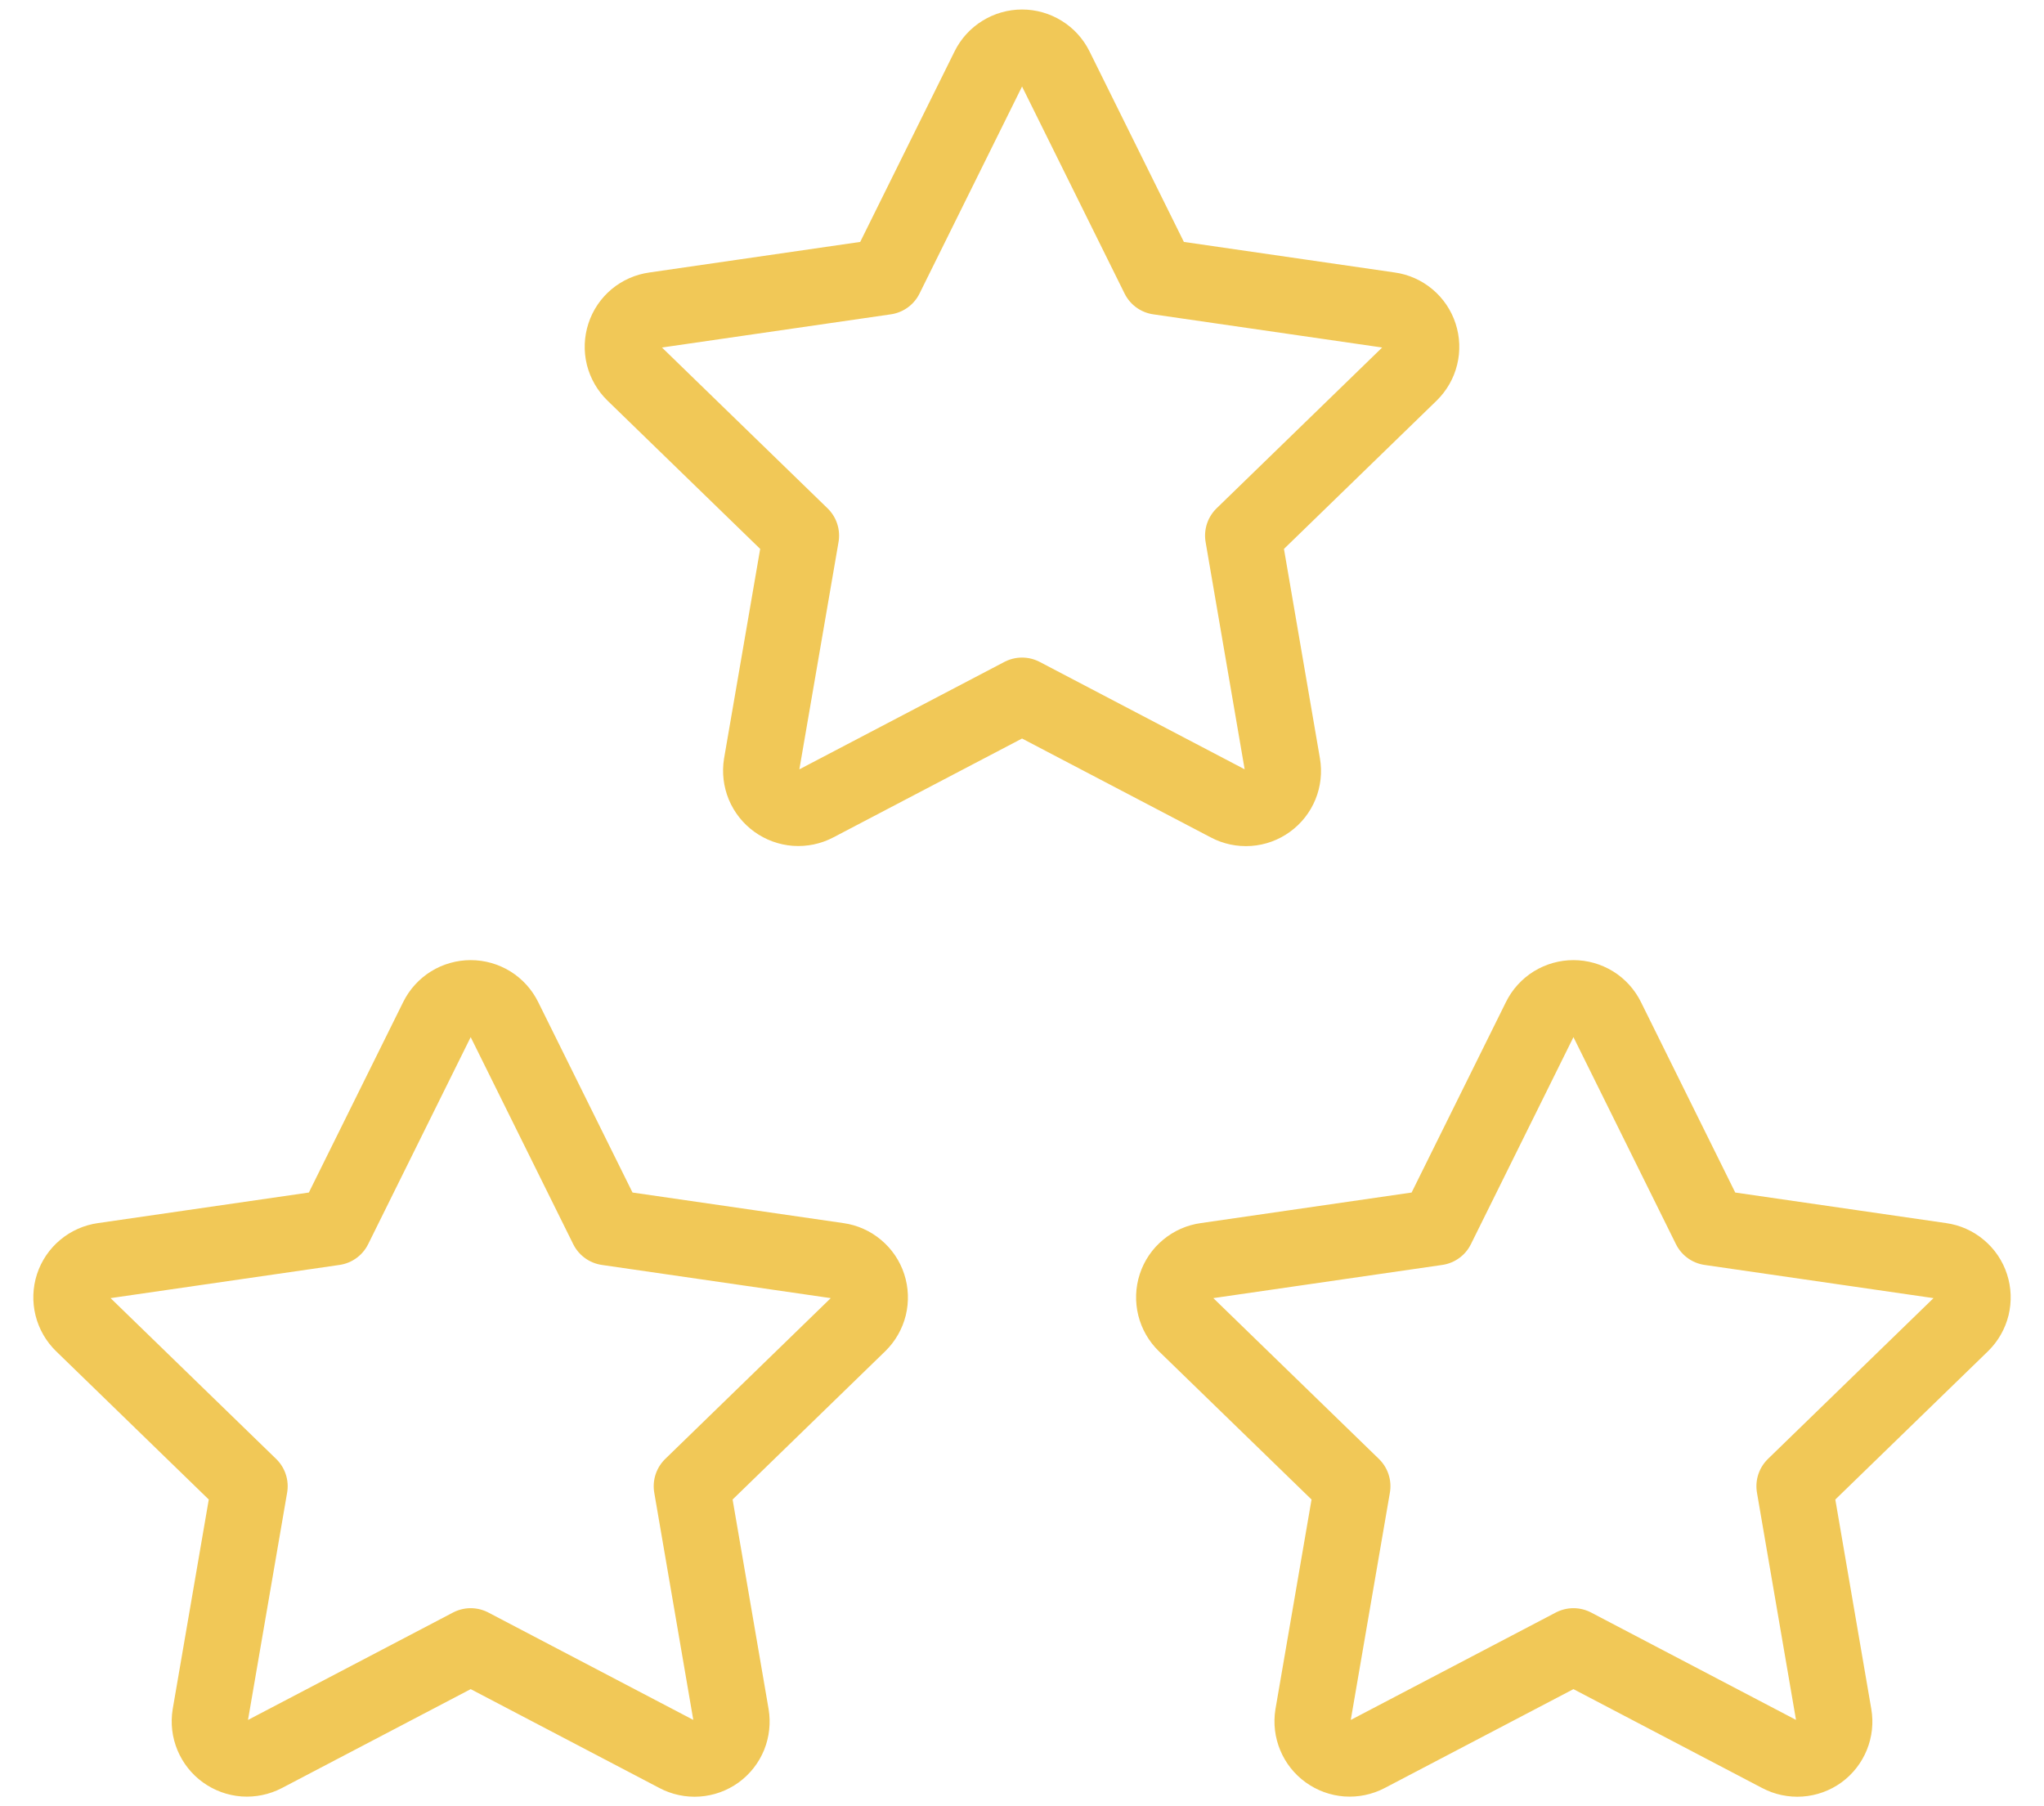
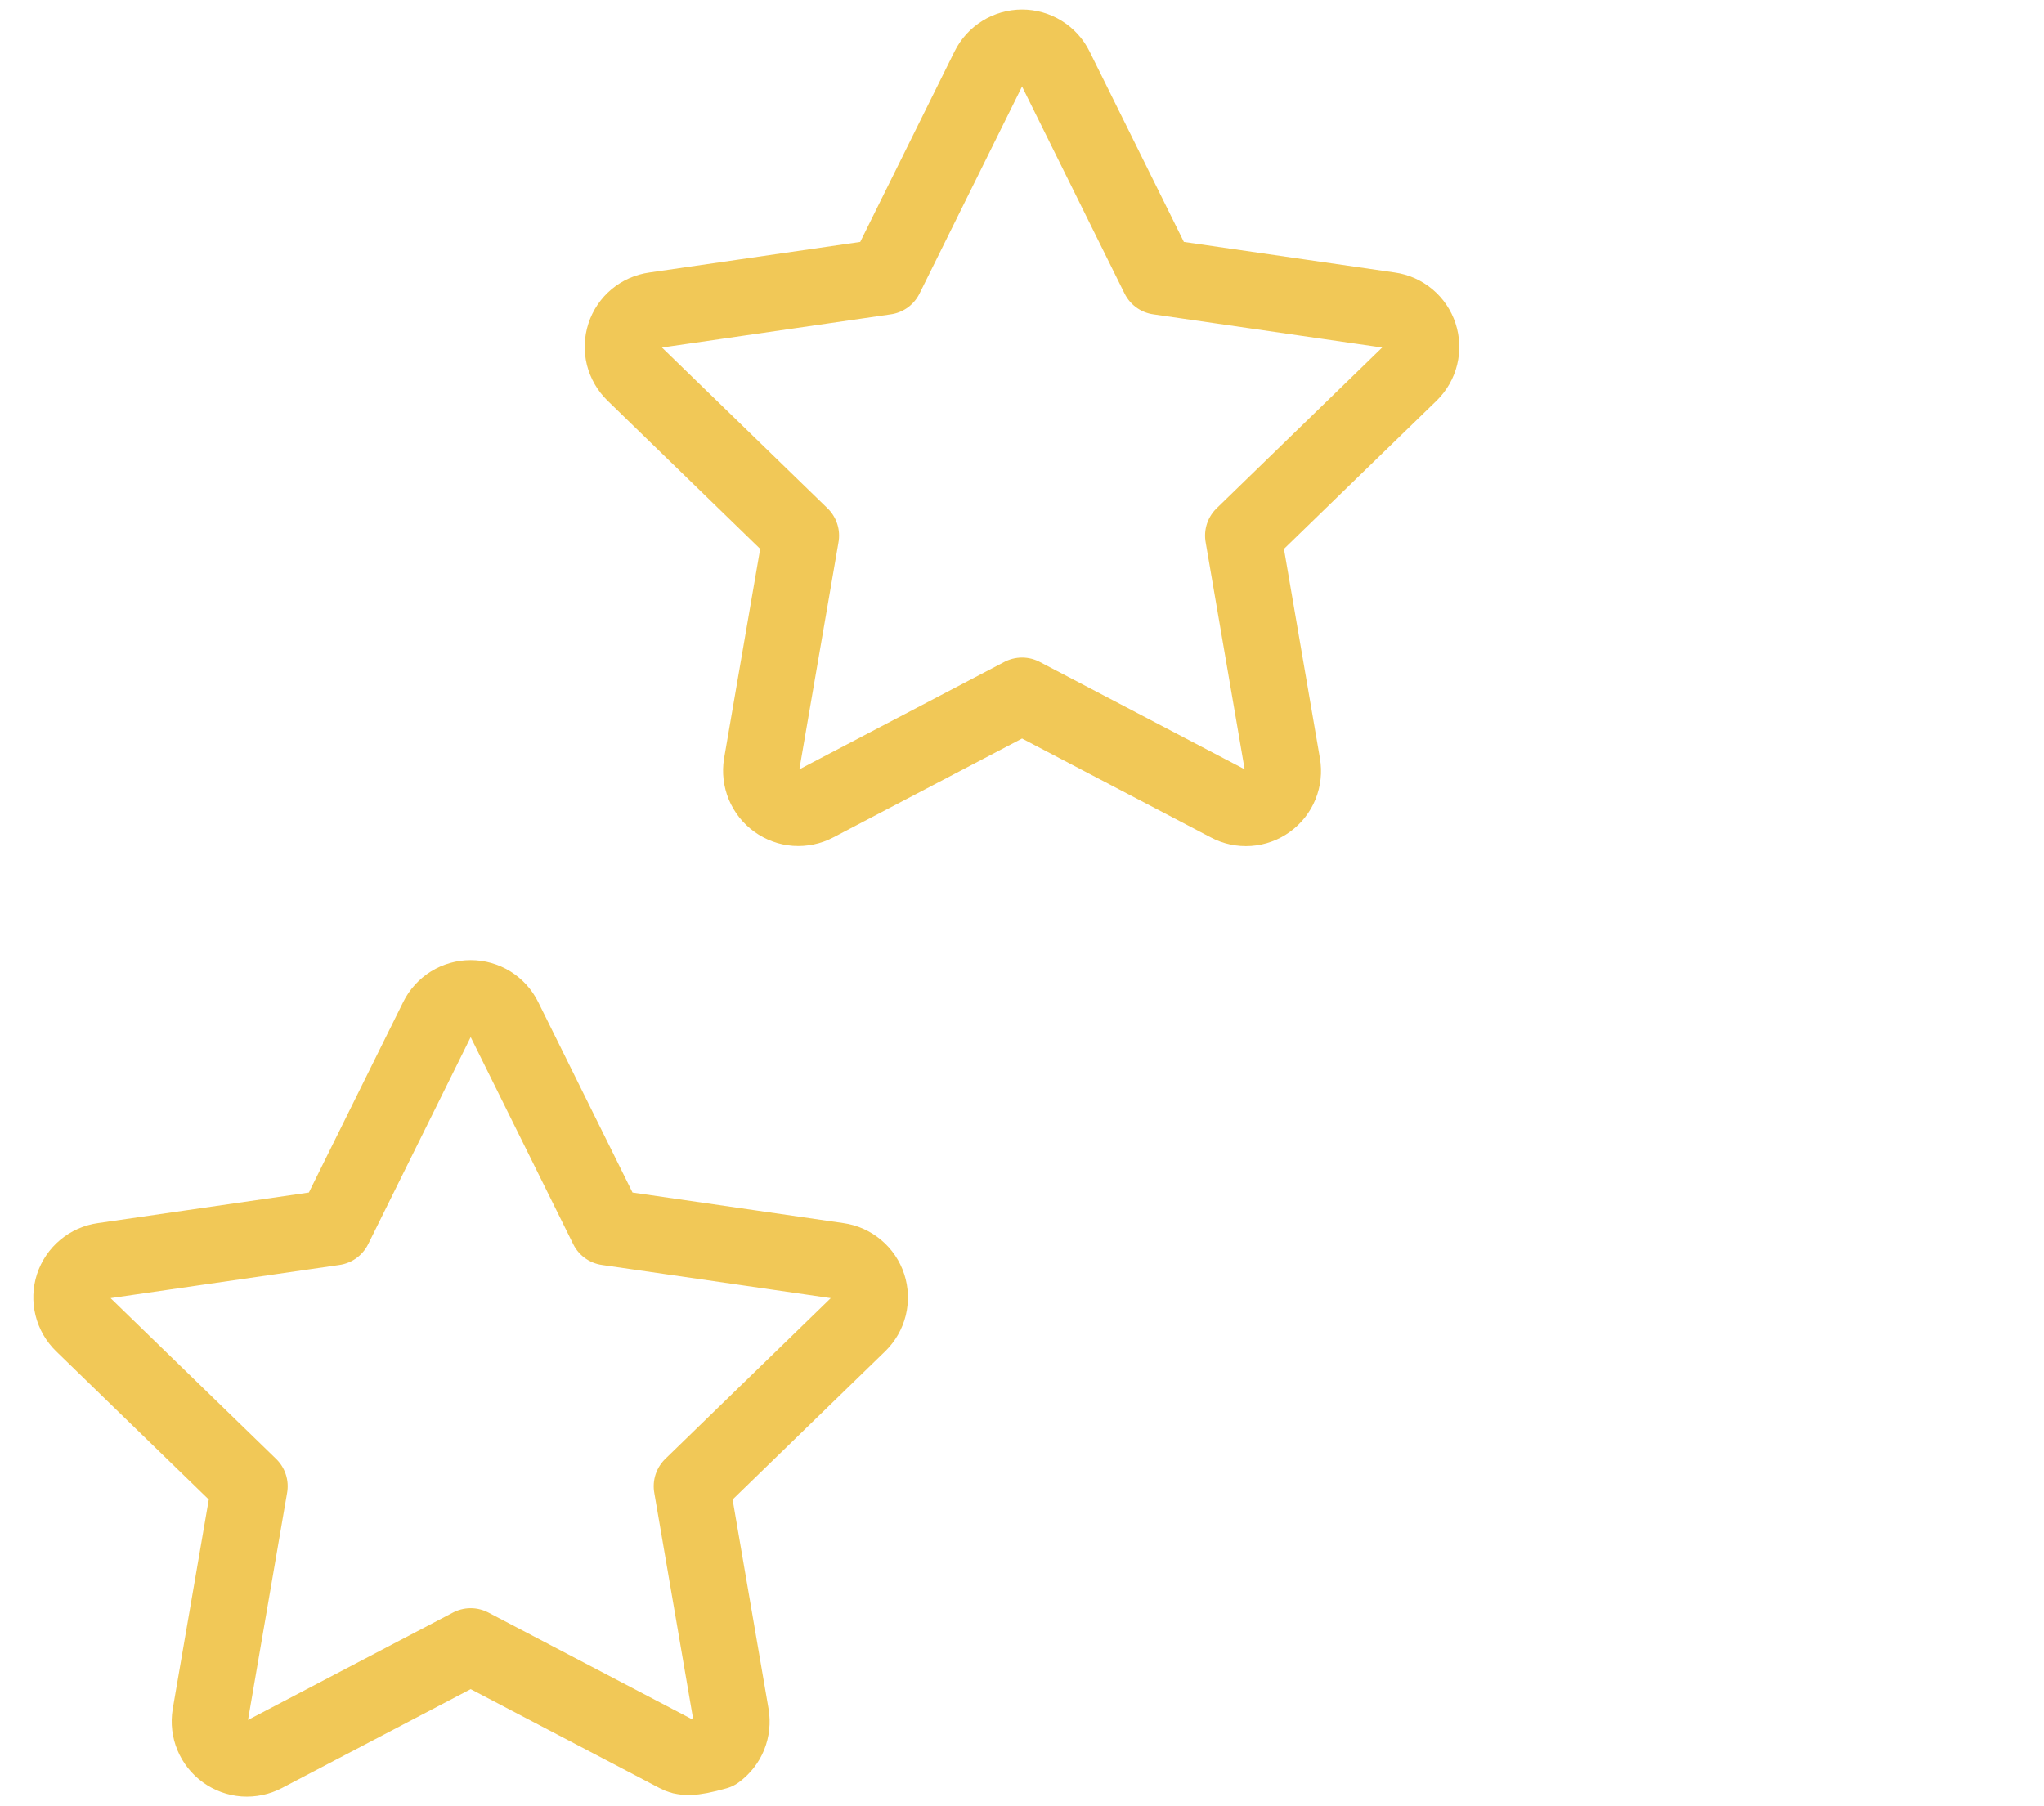
<svg xmlns="http://www.w3.org/2000/svg" width="43" height="38" viewBox="0 0 43 38" fill="none">
-   <path d="M33.101 34.633L28.757 36.909C28.628 36.976 28.483 37.006 28.338 36.996C28.193 36.985 28.054 36.934 27.936 36.849C27.818 36.764 27.726 36.648 27.671 36.514C27.615 36.38 27.598 36.233 27.621 36.089L28.451 31.267L24.937 27.854C24.832 27.752 24.758 27.623 24.723 27.482C24.688 27.34 24.693 27.192 24.738 27.053C24.783 26.914 24.867 26.791 24.979 26.698C25.091 26.604 25.227 26.544 25.371 26.524L30.227 25.82L32.399 21.434C32.464 21.303 32.564 21.193 32.688 21.116C32.812 21.04 32.955 20.999 33.101 20.999C33.246 20.999 33.389 21.04 33.514 21.116C33.638 21.193 33.738 21.303 33.803 21.434L35.974 25.82L40.83 26.524C40.974 26.544 41.11 26.605 41.221 26.699C41.333 26.792 41.416 26.915 41.461 27.054C41.506 27.192 41.511 27.34 41.477 27.482C41.442 27.623 41.368 27.752 41.264 27.854L37.75 31.267L38.578 36.087C38.603 36.231 38.587 36.379 38.532 36.514C38.477 36.649 38.386 36.766 38.268 36.852C38.15 36.937 38.01 36.988 37.864 36.998C37.719 37.008 37.573 36.977 37.444 36.909L33.101 34.633Z" stroke="#F1C857" stroke-width="1.6" stroke-linecap="round" stroke-linejoin="round" />
-   <path d="M9.902 34.633L5.558 36.909C5.429 36.976 5.284 37.006 5.139 36.996C4.994 36.985 4.855 36.934 4.737 36.849C4.619 36.764 4.528 36.648 4.472 36.514C4.416 36.38 4.399 36.233 4.422 36.089L5.252 31.267L1.738 27.854C1.633 27.752 1.559 27.623 1.524 27.482C1.489 27.34 1.494 27.192 1.539 27.053C1.585 26.914 1.668 26.791 1.78 26.698C1.892 26.604 2.028 26.544 2.172 26.524L7.028 25.82L9.2 21.434C9.265 21.303 9.365 21.193 9.489 21.116C9.613 21.04 9.756 20.999 9.902 20.999C10.048 20.999 10.191 21.04 10.315 21.116C10.439 21.193 10.539 21.303 10.604 21.434L12.776 25.82L17.631 26.524C17.776 26.544 17.911 26.605 18.022 26.699C18.134 26.792 18.217 26.915 18.262 27.054C18.307 27.192 18.312 27.34 18.278 27.482C18.243 27.623 18.169 27.752 18.065 27.854L14.552 31.267L15.38 36.087C15.404 36.231 15.388 36.379 15.334 36.514C15.279 36.649 15.187 36.766 15.069 36.852C14.951 36.937 14.811 36.988 14.665 36.998C14.52 37.008 14.374 36.977 14.246 36.909L9.902 34.633Z" stroke="#F1C857" stroke-width="1.6" stroke-linecap="round" stroke-linejoin="round" />
+   <path d="M9.902 34.633L5.558 36.909C5.429 36.976 5.284 37.006 5.139 36.996C4.994 36.985 4.855 36.934 4.737 36.849C4.619 36.764 4.528 36.648 4.472 36.514C4.416 36.38 4.399 36.233 4.422 36.089L5.252 31.267L1.738 27.854C1.633 27.752 1.559 27.623 1.524 27.482C1.489 27.34 1.494 27.192 1.539 27.053C1.585 26.914 1.668 26.791 1.78 26.698C1.892 26.604 2.028 26.544 2.172 26.524L7.028 25.82L9.2 21.434C9.265 21.303 9.365 21.193 9.489 21.116C9.613 21.04 9.756 20.999 9.902 20.999C10.048 20.999 10.191 21.04 10.315 21.116C10.439 21.193 10.539 21.303 10.604 21.434L12.776 25.82L17.631 26.524C17.776 26.544 17.911 26.605 18.022 26.699C18.134 26.792 18.217 26.915 18.262 27.054C18.307 27.192 18.312 27.34 18.278 27.482C18.243 27.623 18.169 27.752 18.065 27.854L14.552 31.267L15.38 36.087C15.404 36.231 15.388 36.379 15.334 36.514C15.279 36.649 15.187 36.766 15.069 36.852C14.52 37.008 14.374 36.977 14.246 36.909L9.902 34.633Z" stroke="#F1C857" stroke-width="1.6" stroke-linecap="round" stroke-linejoin="round" />
  <path d="M21.501 14.634L17.157 16.91C17.029 16.977 16.884 17.007 16.739 16.997C16.594 16.986 16.454 16.935 16.337 16.85C16.219 16.765 16.127 16.649 16.071 16.515C16.016 16.381 15.998 16.234 16.021 16.09L16.852 11.268L13.338 7.855C13.233 7.753 13.159 7.624 13.123 7.483C13.088 7.341 13.094 7.193 13.139 7.054C13.184 6.915 13.267 6.792 13.379 6.698C13.491 6.605 13.627 6.545 13.772 6.525L18.627 5.821L20.799 1.435C20.864 1.304 20.964 1.194 21.088 1.118C21.212 1.041 21.355 1 21.501 1C21.647 1 21.79 1.041 21.914 1.118C22.038 1.194 22.138 1.304 22.203 1.435L24.375 5.821L29.231 6.525C29.375 6.545 29.51 6.606 29.622 6.7C29.733 6.793 29.816 6.916 29.861 7.055C29.906 7.193 29.912 7.341 29.877 7.483C29.843 7.624 29.769 7.753 29.665 7.855L26.151 11.268L26.979 16.088C27.004 16.232 26.988 16.38 26.933 16.515C26.878 16.65 26.786 16.767 26.668 16.852C26.55 16.938 26.41 16.989 26.265 16.999C26.119 17.009 25.974 16.979 25.845 16.91L21.501 14.634Z" stroke="#F1C857" stroke-width="1.6" stroke-linecap="round" stroke-linejoin="round" />
</svg>